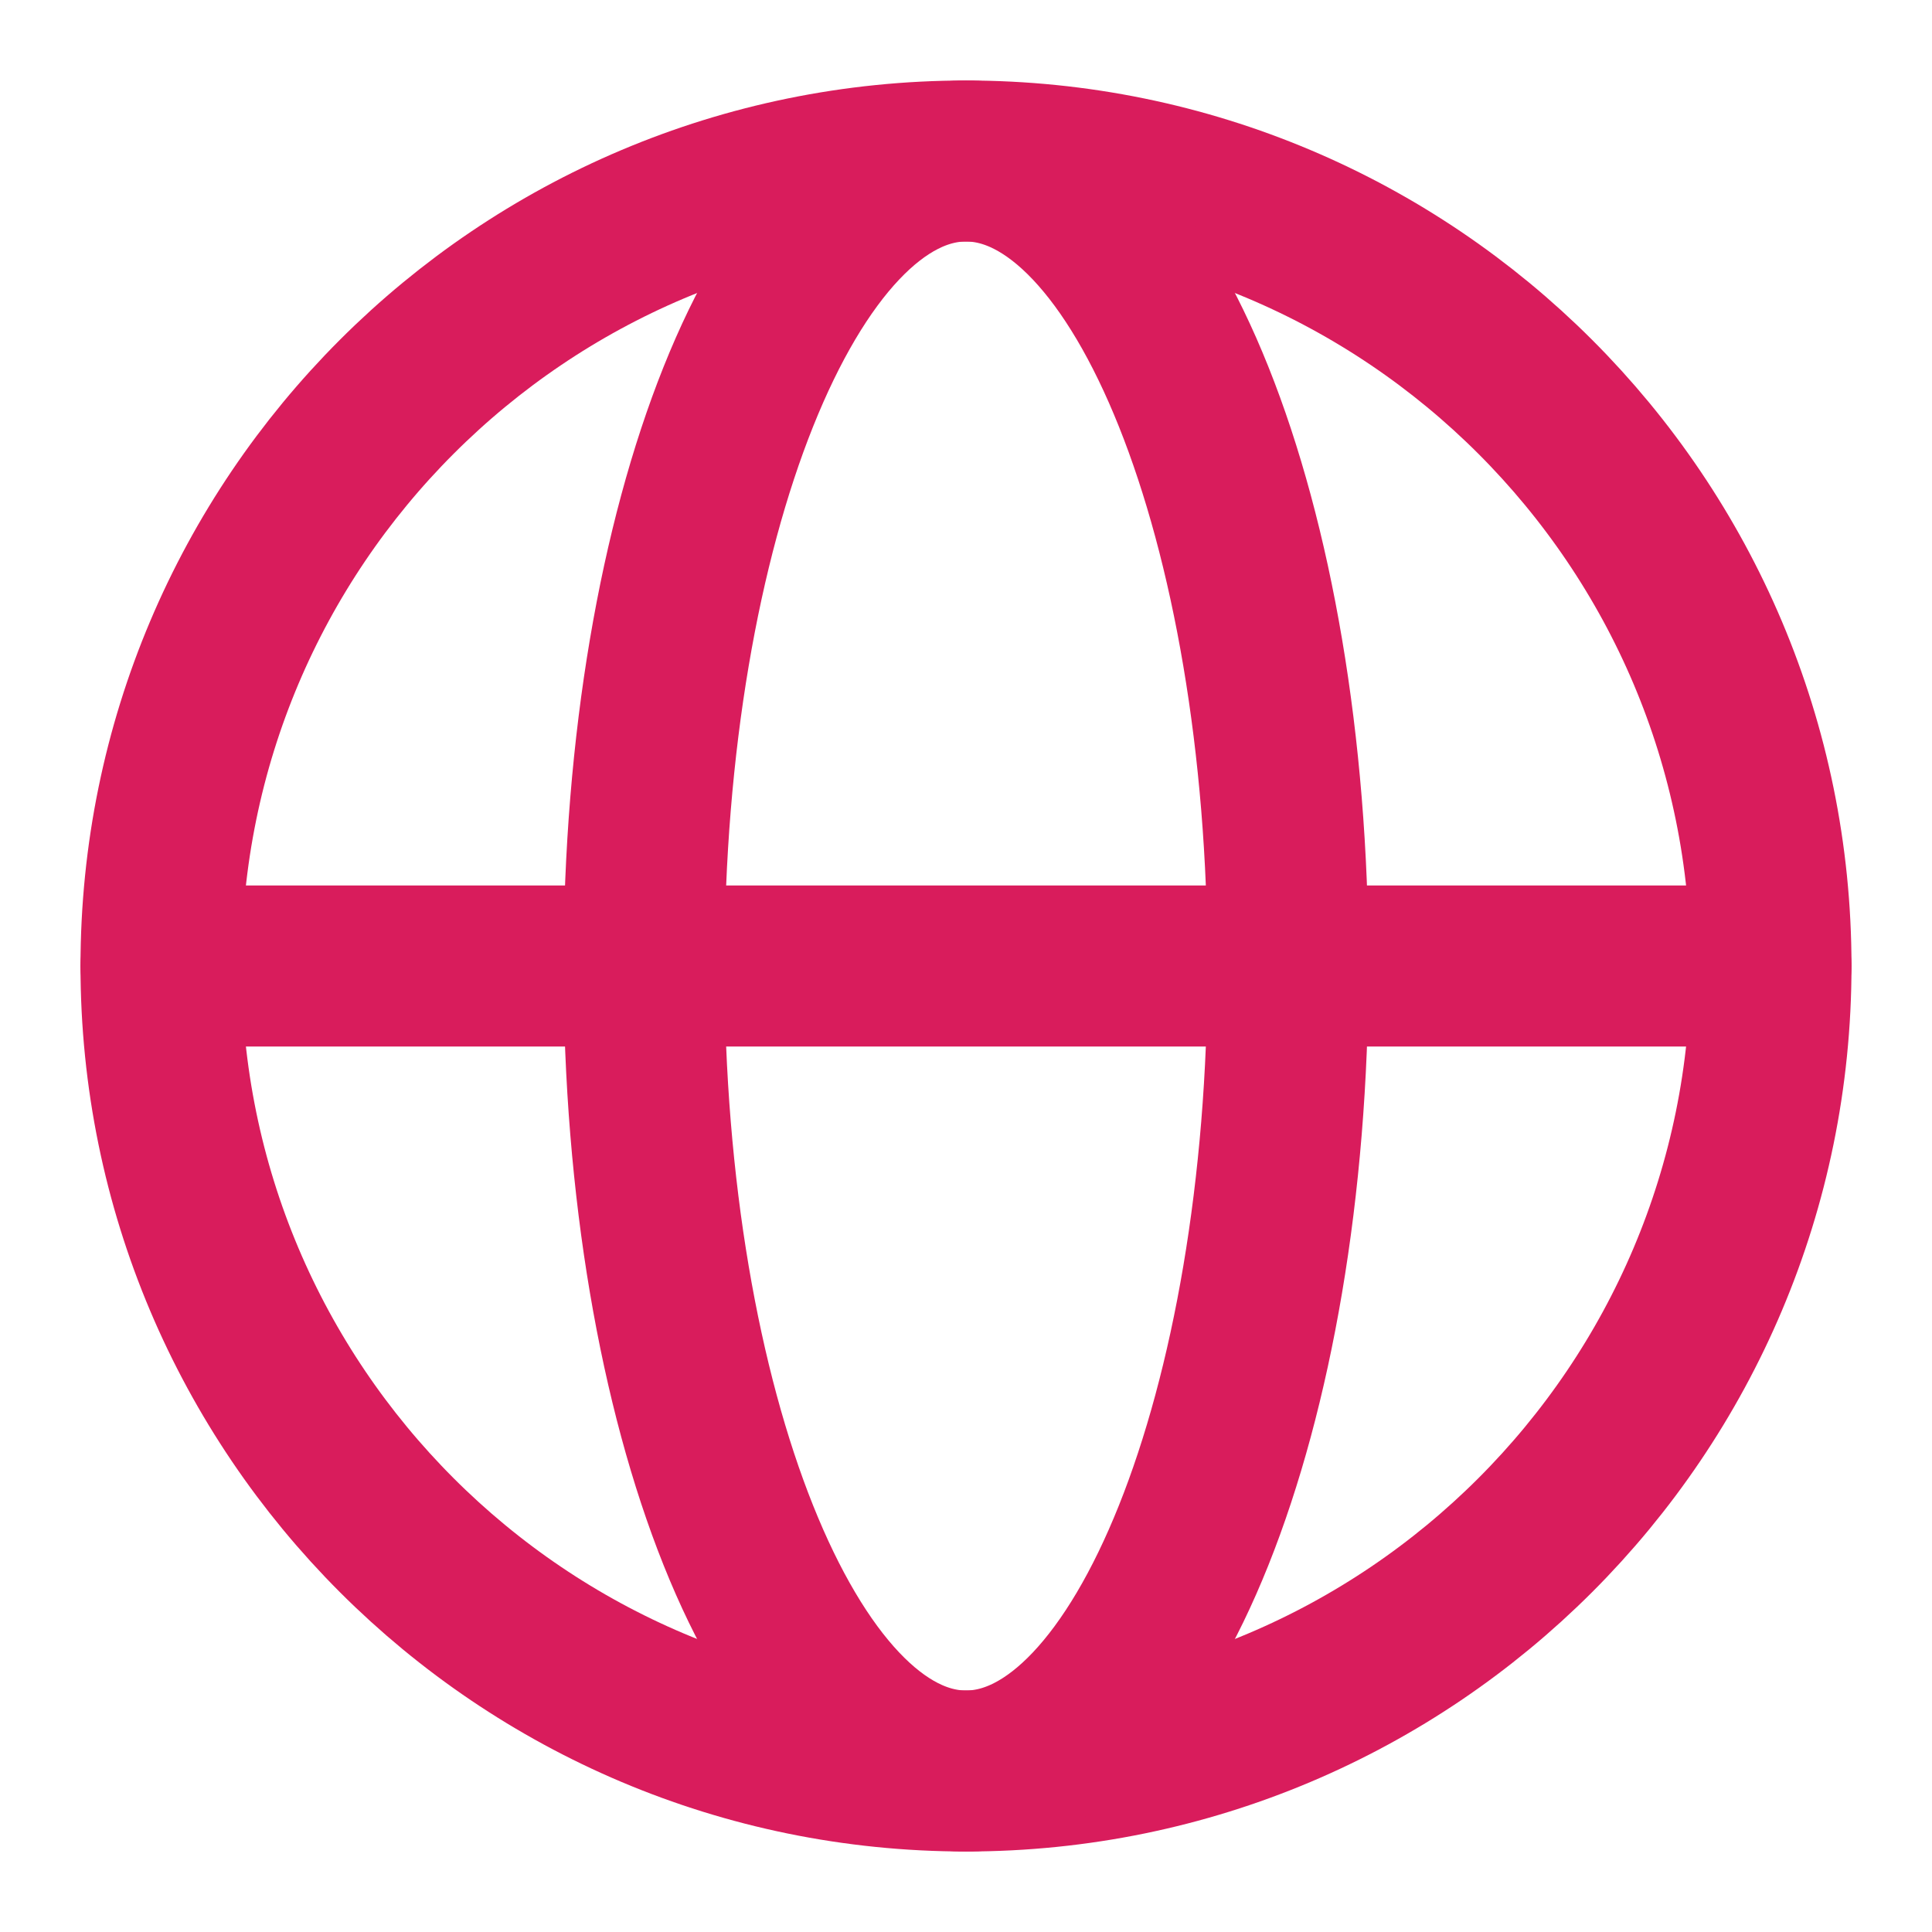
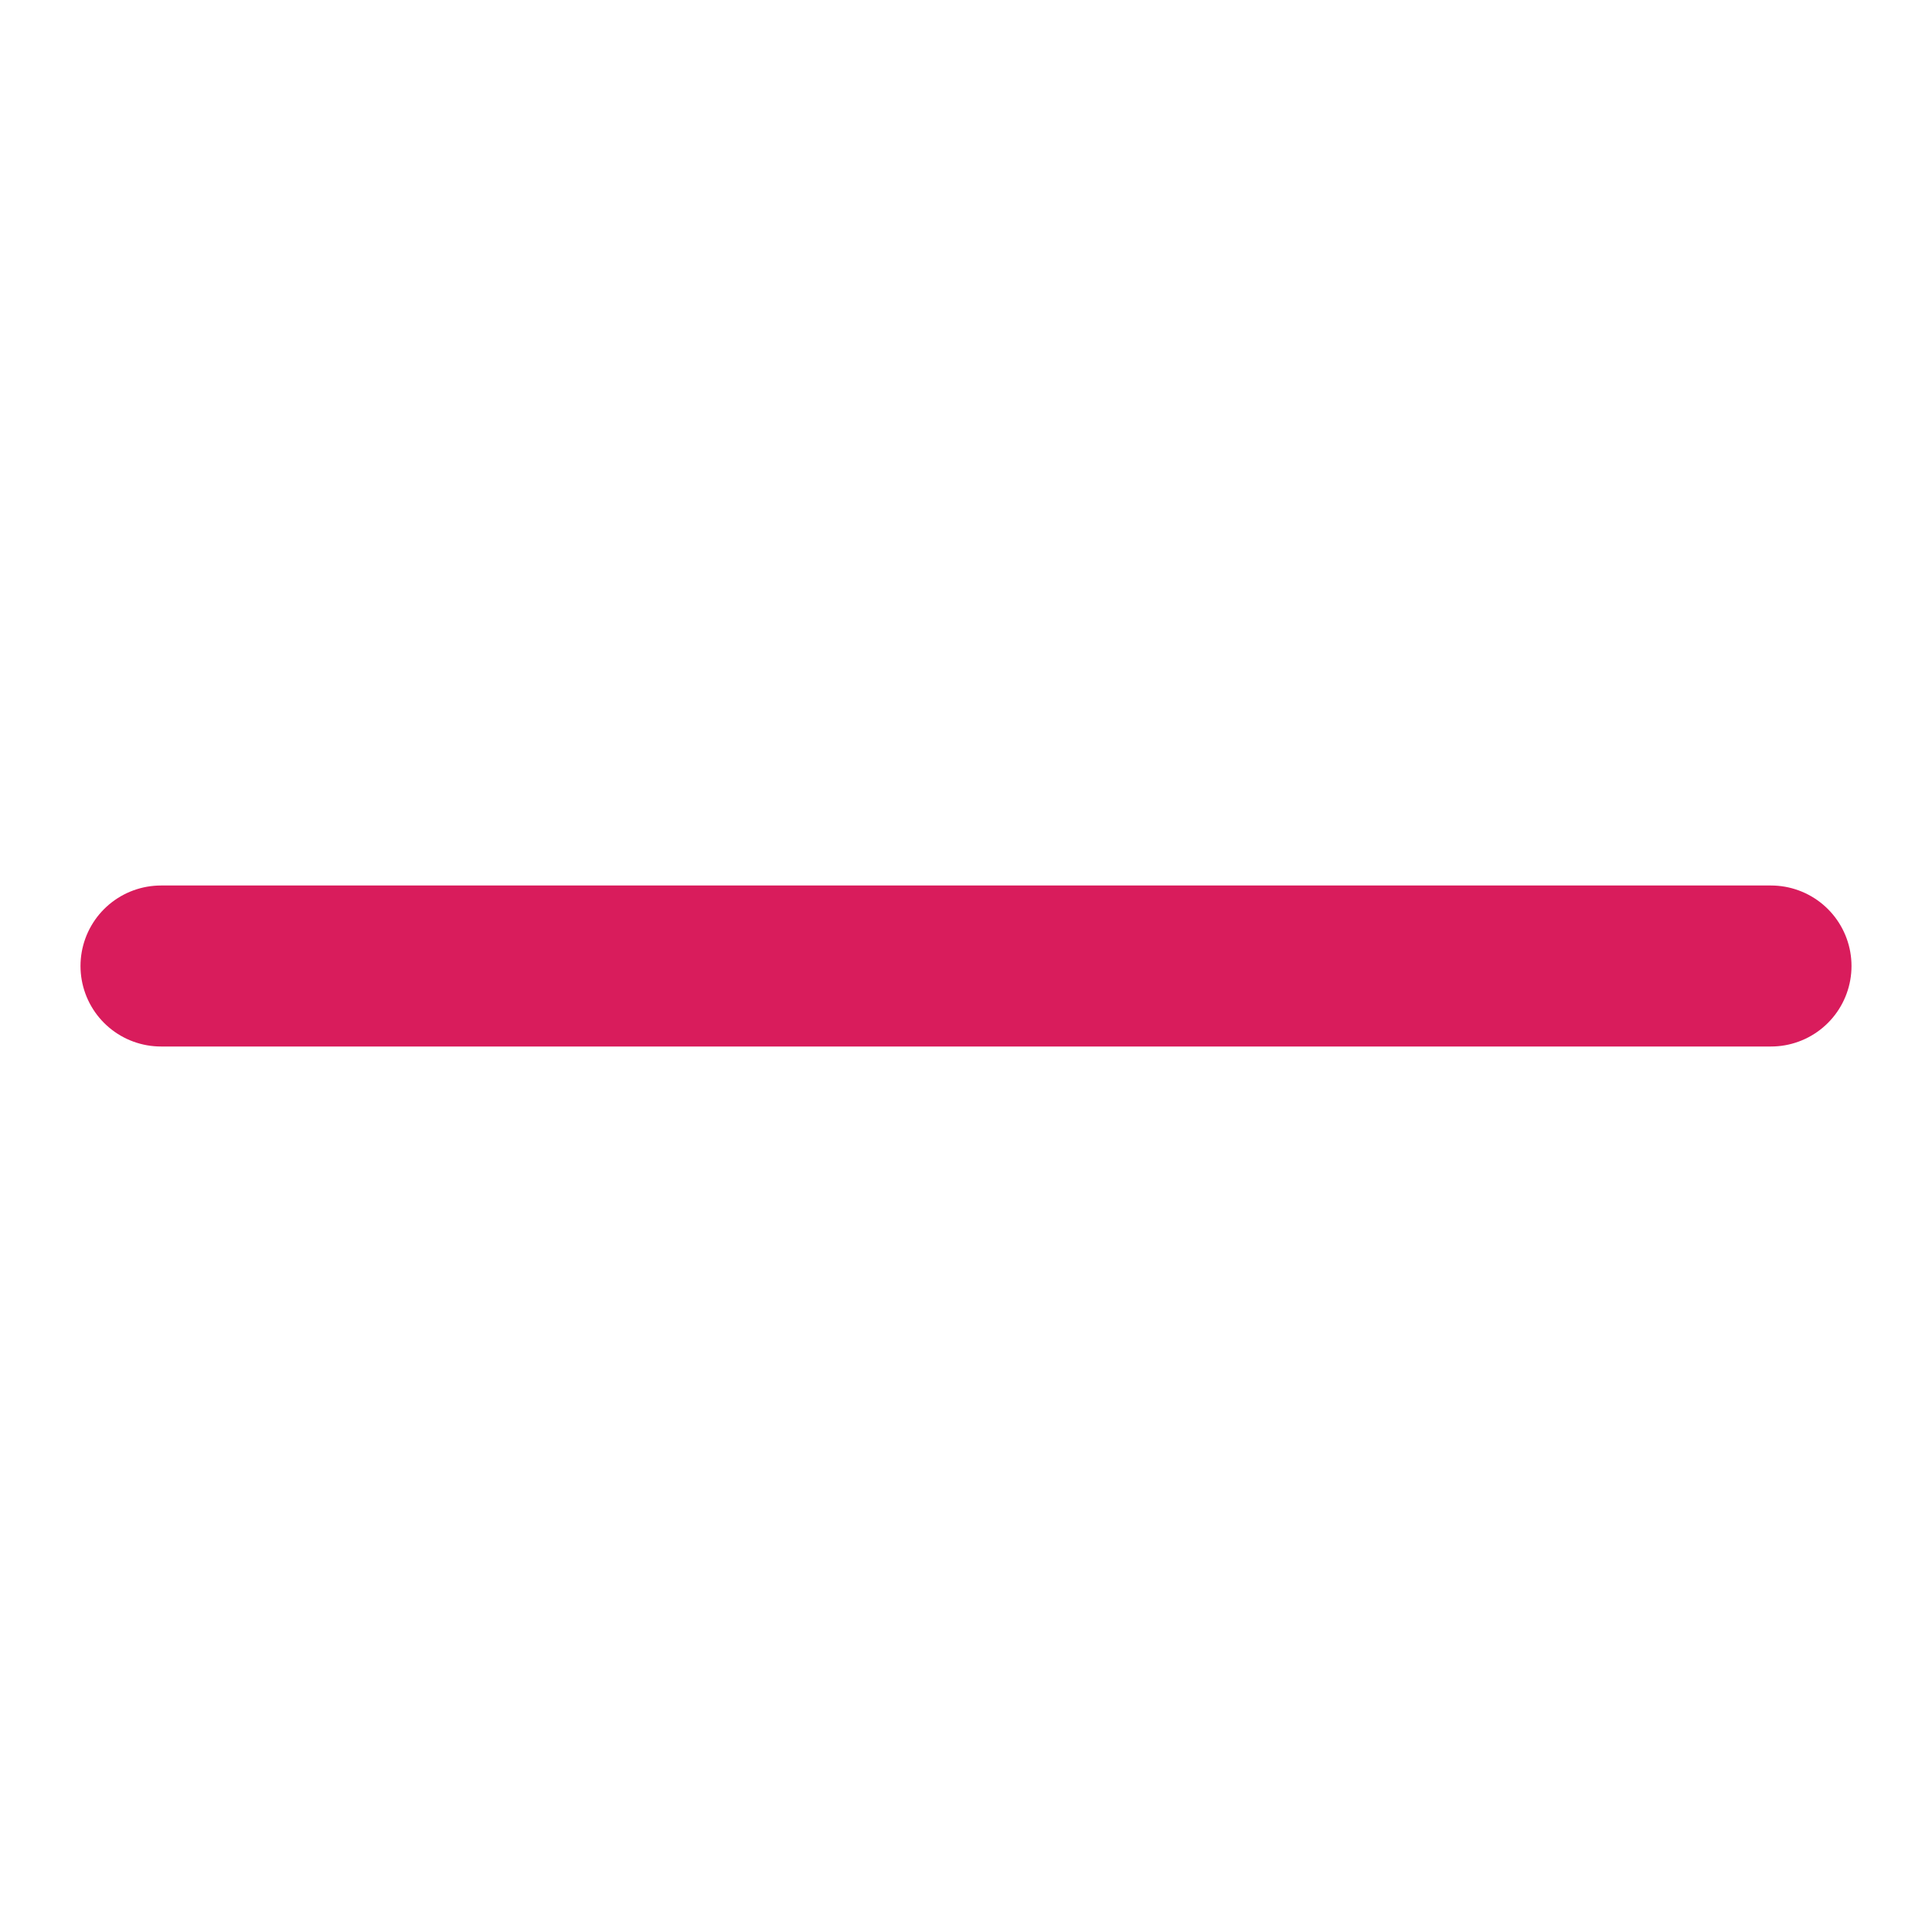
<svg xmlns="http://www.w3.org/2000/svg" width="18" height="18" viewBox="0 0 18 18" fill="none">
-   <path d="M9 16.5C13.142 16.5 16.5 13.142 16.5 9C16.5 4.858 13.142 1.5 9 1.5C4.858 1.5 1.5 4.858 1.5 9C1.5 13.142 4.858 16.5 9 16.5Z" stroke="#D91C5C" stroke-width="1.5" stroke-linecap="round" stroke-linejoin="round" />
-   <path d="M6 9C6 13.142 7.343 16.5 9 16.5C10.657 16.5 12 13.142 12 9C12 4.858 10.657 1.5 9 1.5C7.343 1.5 6 4.858 6 9Z" stroke="#D91C5C" stroke-width="1.5" stroke-linecap="round" stroke-linejoin="round" />
  <path d="M1.5 9H16.5" stroke="#D91C5C" stroke-width="1.5" stroke-linecap="round" stroke-linejoin="round" />
</svg>